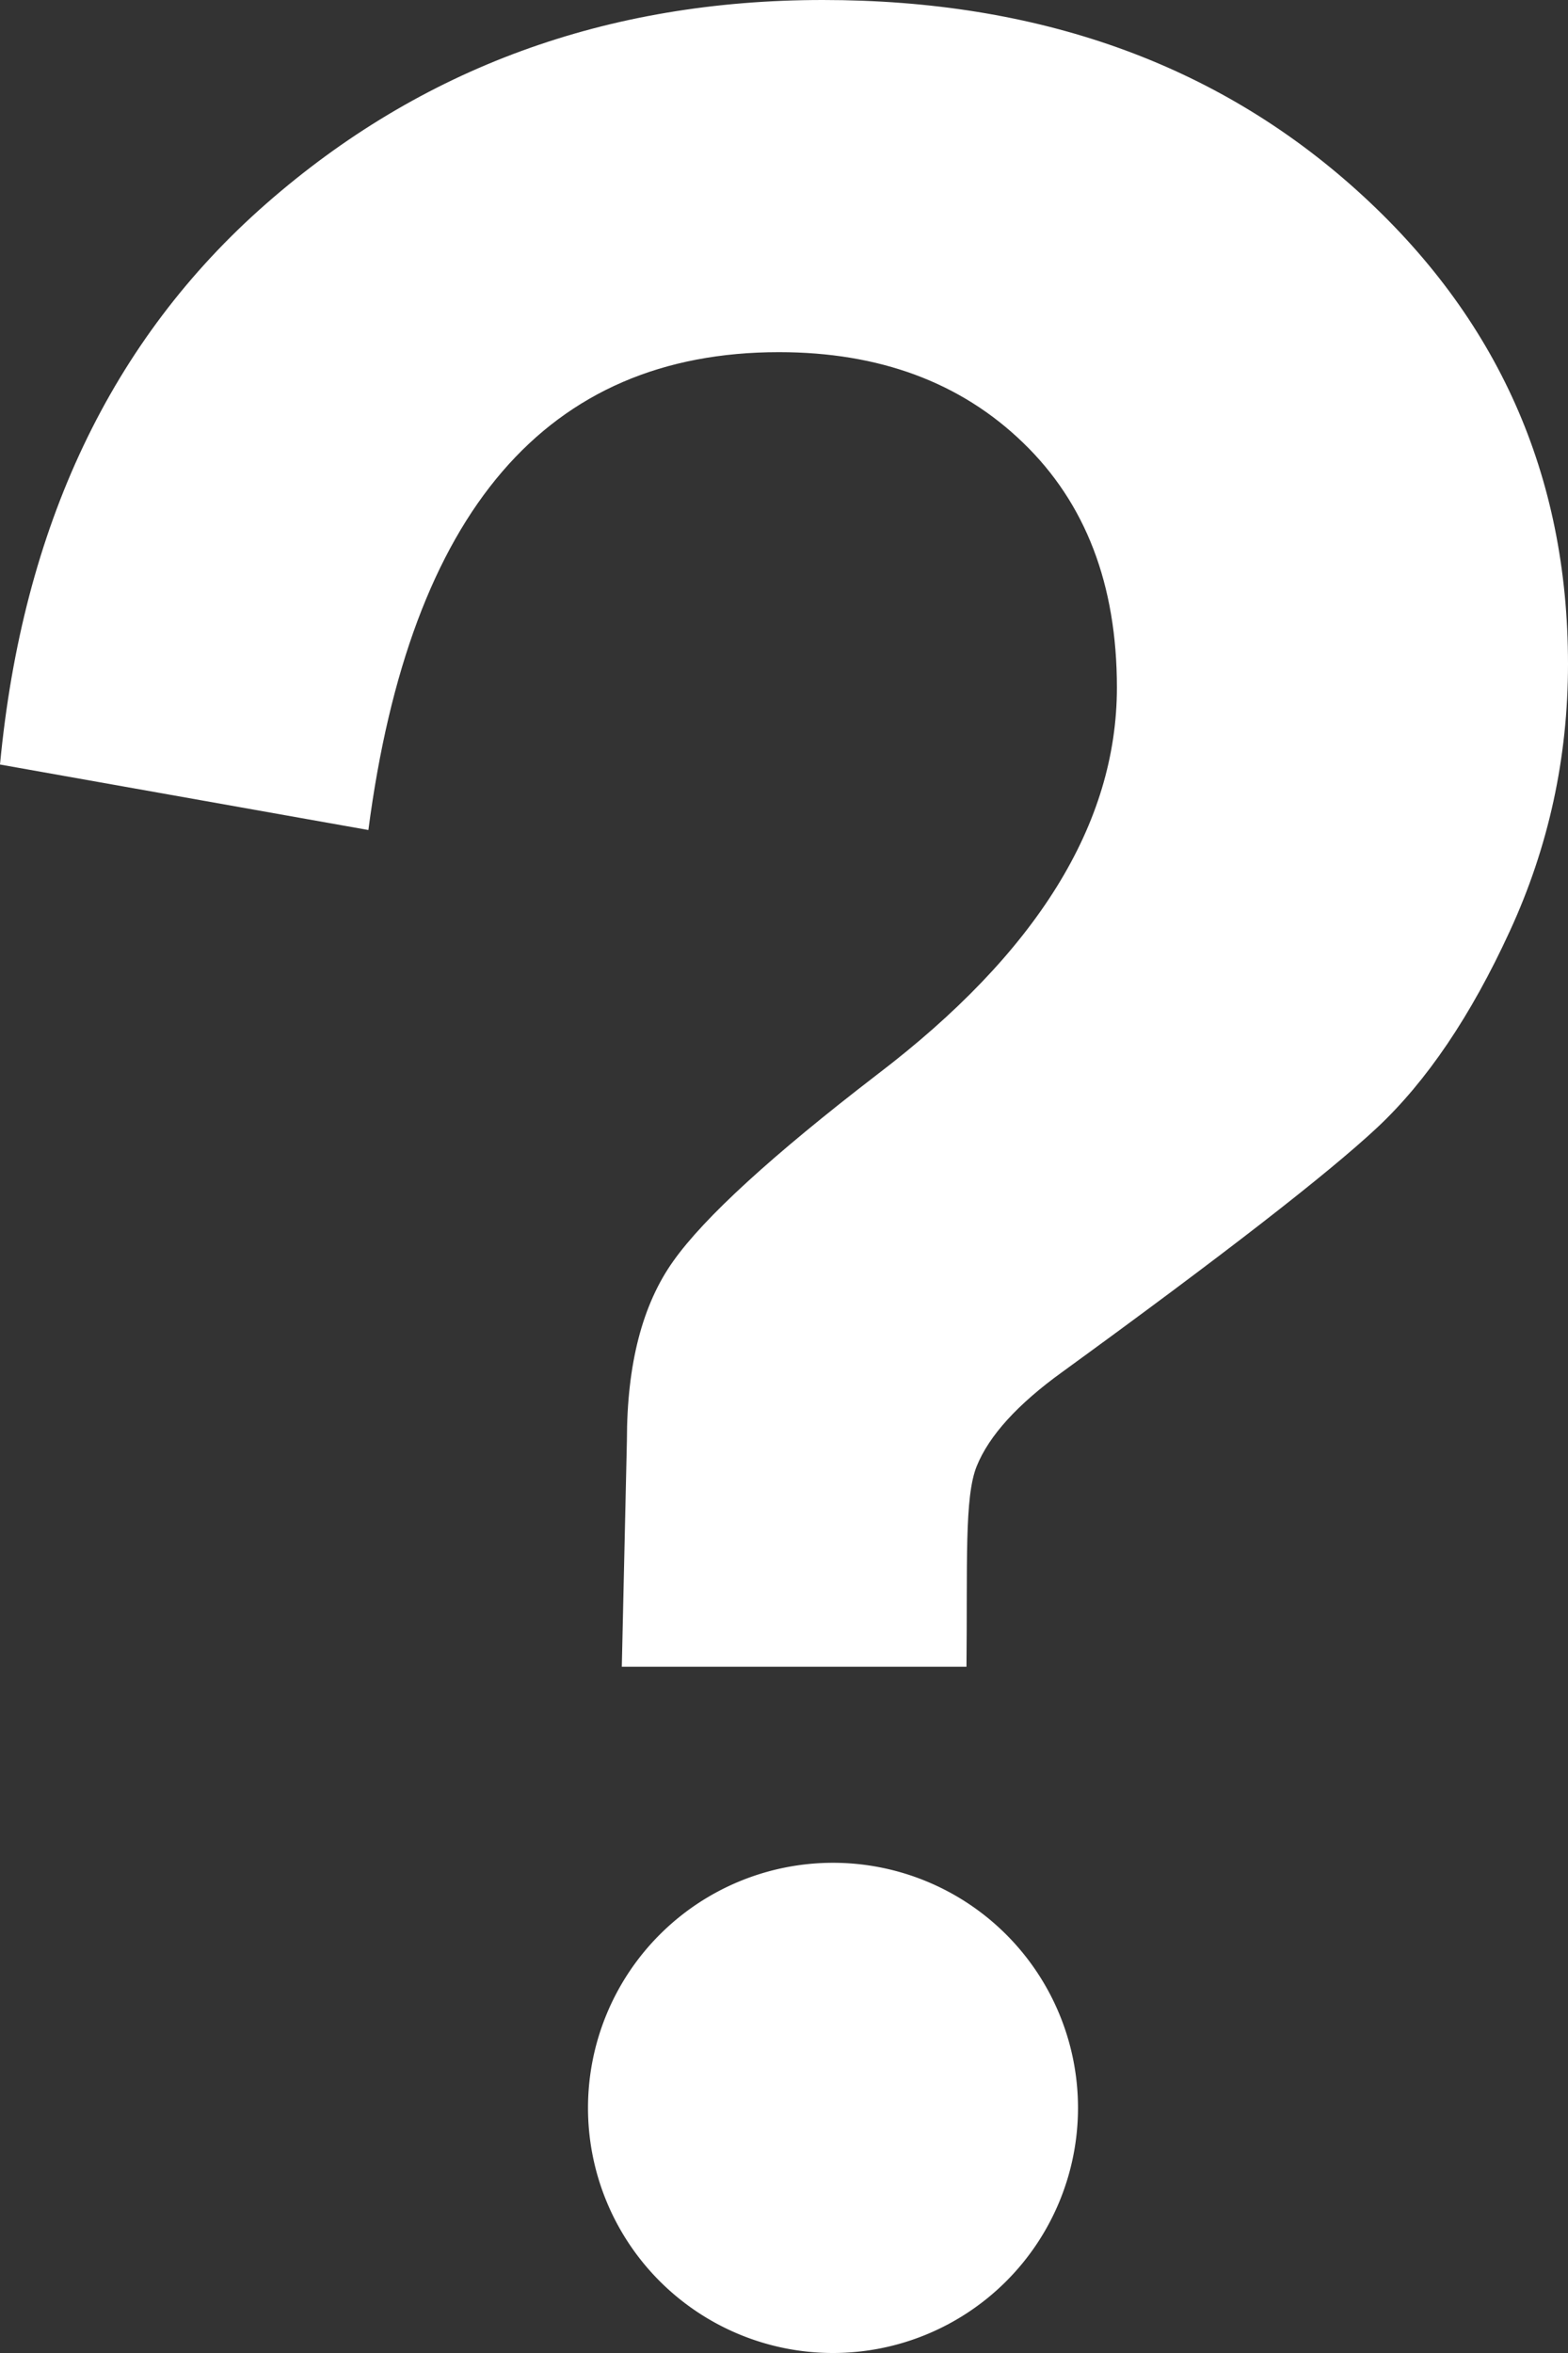
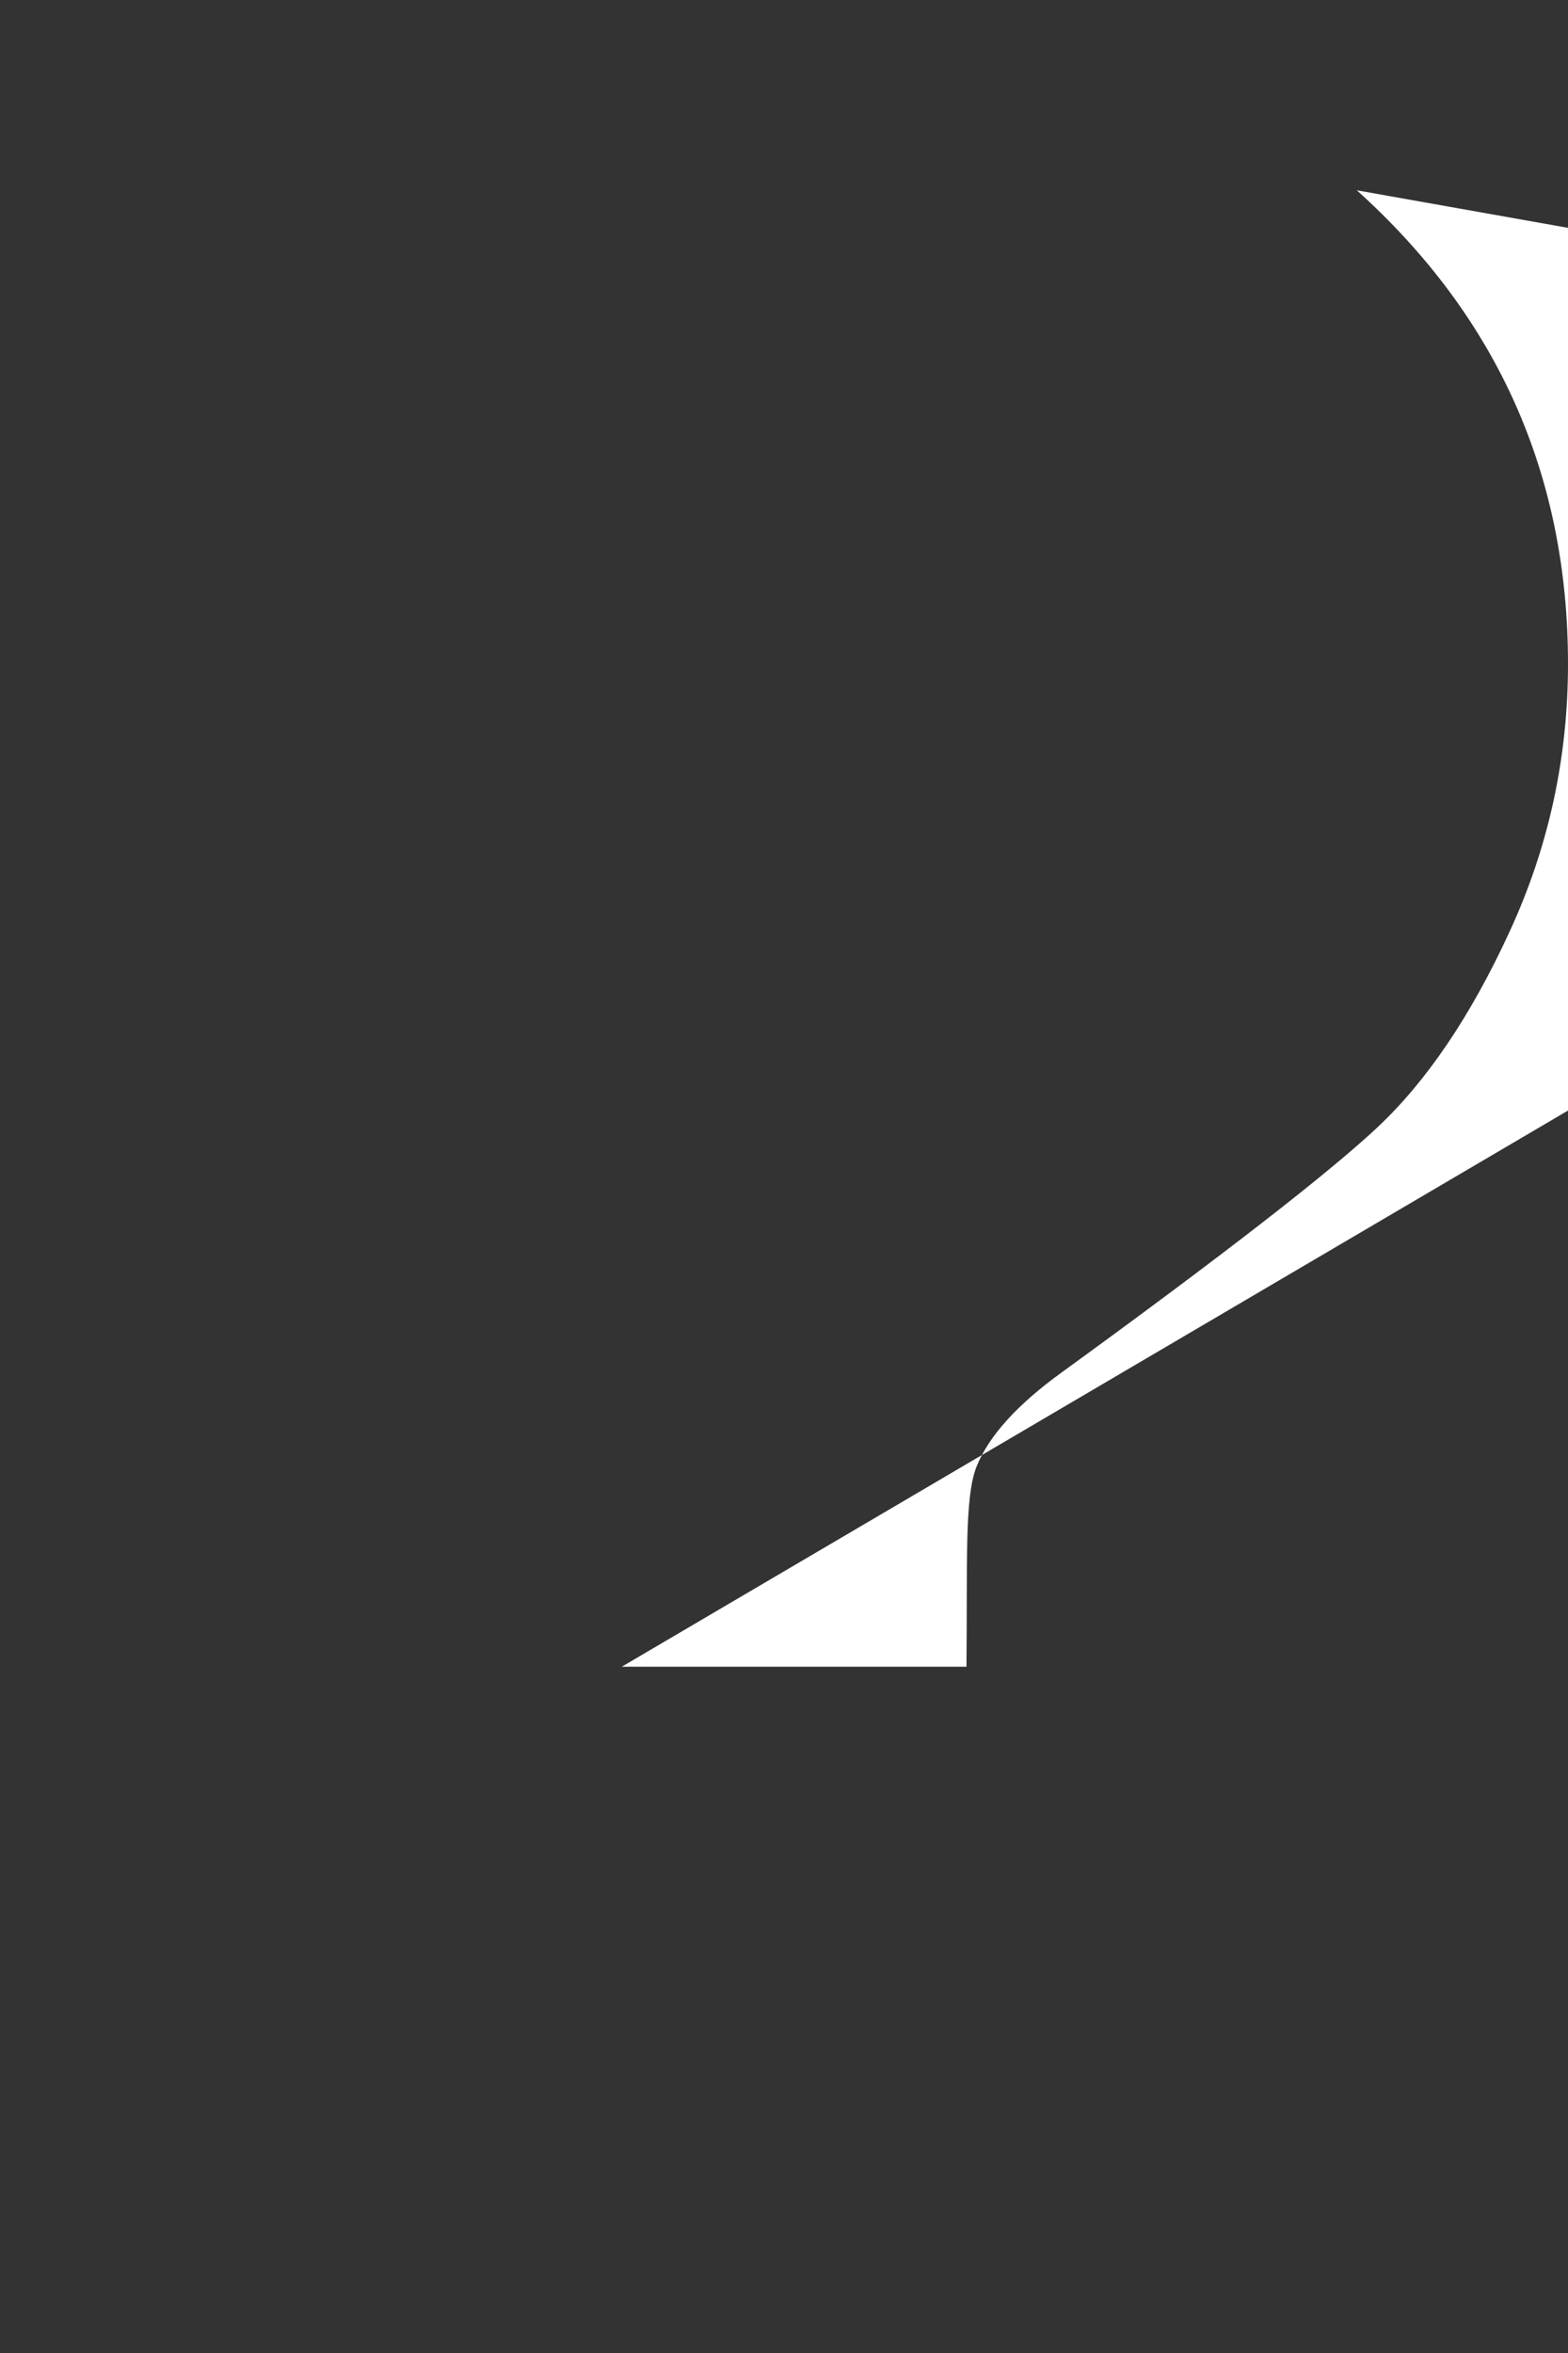
<svg xmlns="http://www.w3.org/2000/svg" width="16" height="24" viewBox="0 0 16 24">
  <rect x="0" y="0" width="16" height="24" fill="#333333" stroke="none" />
  <g>
    <g clip-path="url(#clip-3EA3FD12-4DBC-41DF-B3EC-0980F9C3535D)">
-       <path fill="#fff" d="M13.845 1.941C12.408.647 10.592 0 8.397 0 6.19 0 4.296.693 2.716 2.078 1.135 3.463.23 5.37 0 7.798l3.759.668c.425-3.25 1.821-4.874 4.19-4.874 1.022 0 1.853.307 2.49.923.639.616.958 1.448.958 2.497 0 1.391-.817 2.708-2.449 3.95-1.069.822-1.761 1.455-2.077 1.9-.317.444-.474 1.054-.474 1.83L6.345 17h3.517c.011-1.049-.023-1.73.104-2.044.126-.313.419-.635.879-.966 1.632-1.186 2.7-2.015 3.207-2.488.505-.473.957-1.14 1.353-2.002.397-.86.595-1.77.595-2.727 0-1.927-.718-3.538-2.155-4.832" />
+       <path fill="#fff" d="M13.845 1.941l3.759.668c.425-3.25 1.821-4.874 4.19-4.874 1.022 0 1.853.307 2.49.923.639.616.958 1.448.958 2.497 0 1.391-.817 2.708-2.449 3.95-1.069.822-1.761 1.455-2.077 1.9-.317.444-.474 1.054-.474 1.83L6.345 17h3.517c.011-1.049-.023-1.73.104-2.044.126-.313.419-.635.879-.966 1.632-1.186 2.7-2.015 3.207-2.488.505-.473.957-1.14 1.353-2.002.397-.86.595-1.77.595-2.727 0-1.927-.718-3.538-2.155-4.832" />
    </g>
    <g>
-       <path fill="#fff" d="M8.5 19a2.5 2.5 0 1 0 0 5 2.5 2.5 0 0 0 0-5" />
-     </g>
+       </g>
  </g>
</svg>